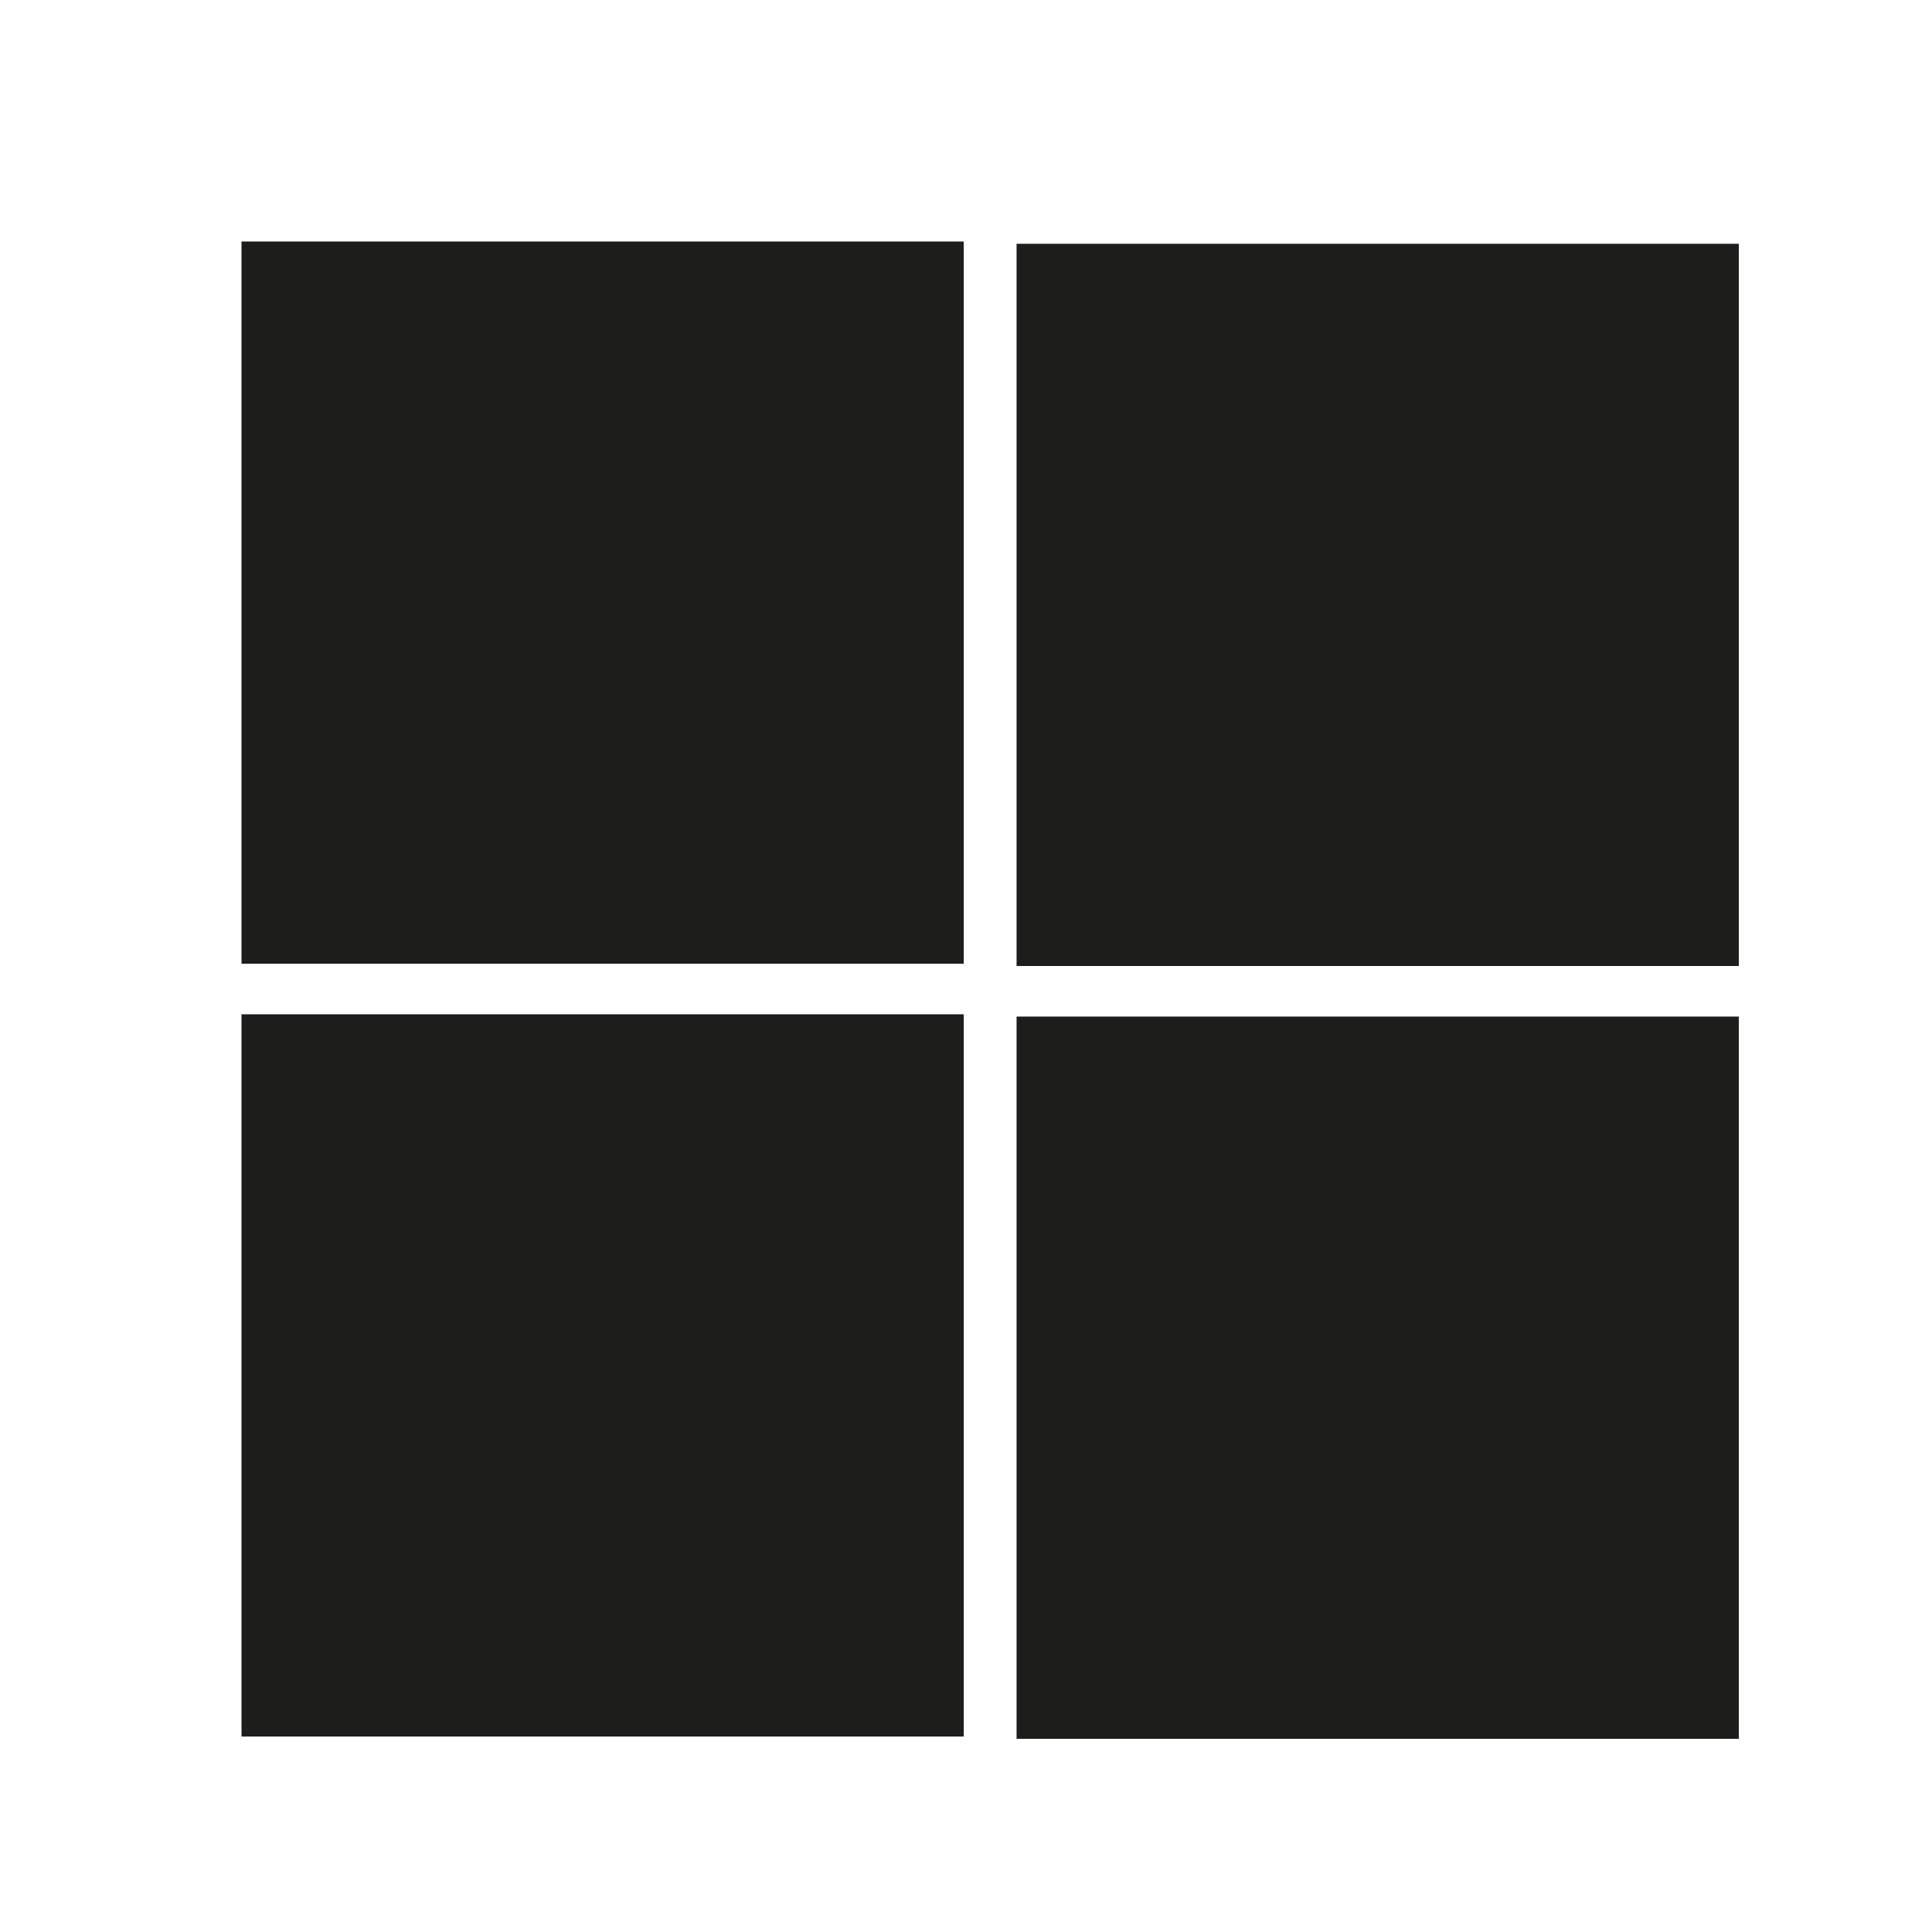
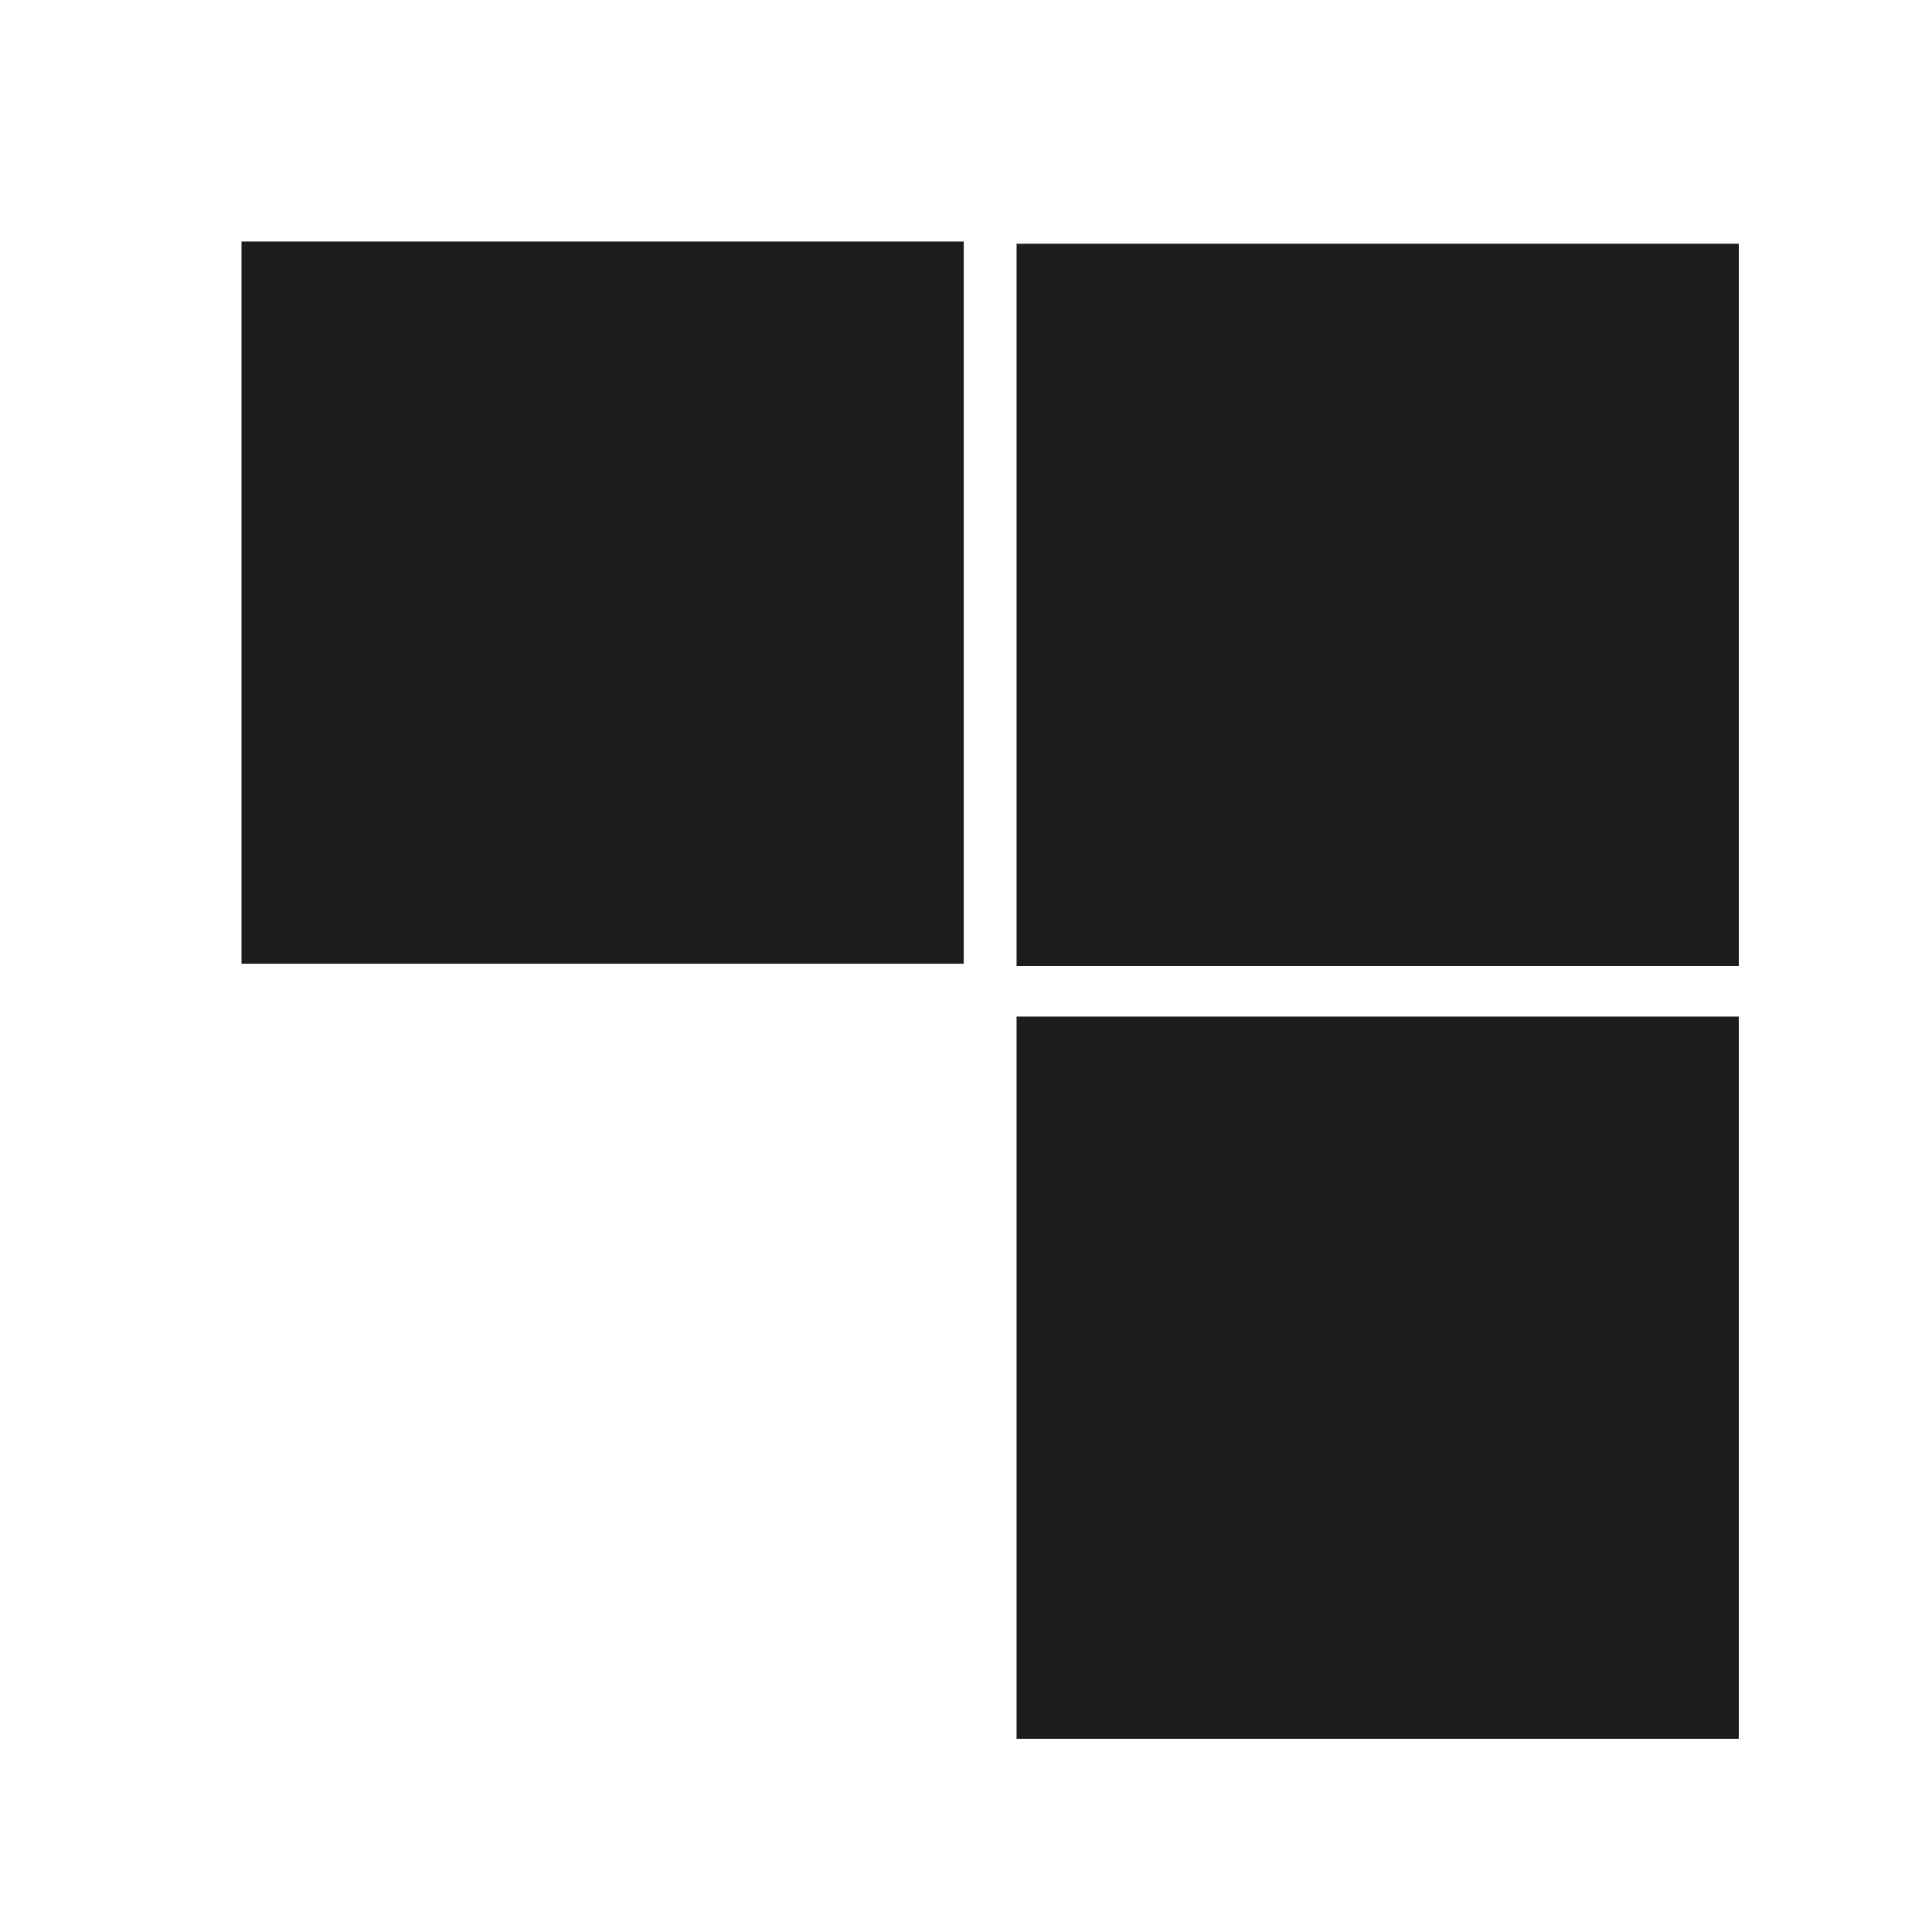
<svg xmlns="http://www.w3.org/2000/svg" width="40" height="40" viewBox="0 0 40 40" fill="none">
  <path d="M19.953 5H5V19.953H19.953V5Z" fill="#1D1E1C" />
  <path d="M21.047 20L36 20L36 5.047L21.047 5.047L21.047 20Z" fill="#1D1E1C" />
-   <path d="M19.953 21H5V35.953H19.953V21Z" fill="#1D1E1C" />
  <path d="M21.047 36L36 36L36 21.047L21.047 21.047L21.047 36Z" fill="#1D1E1C" />
</svg>